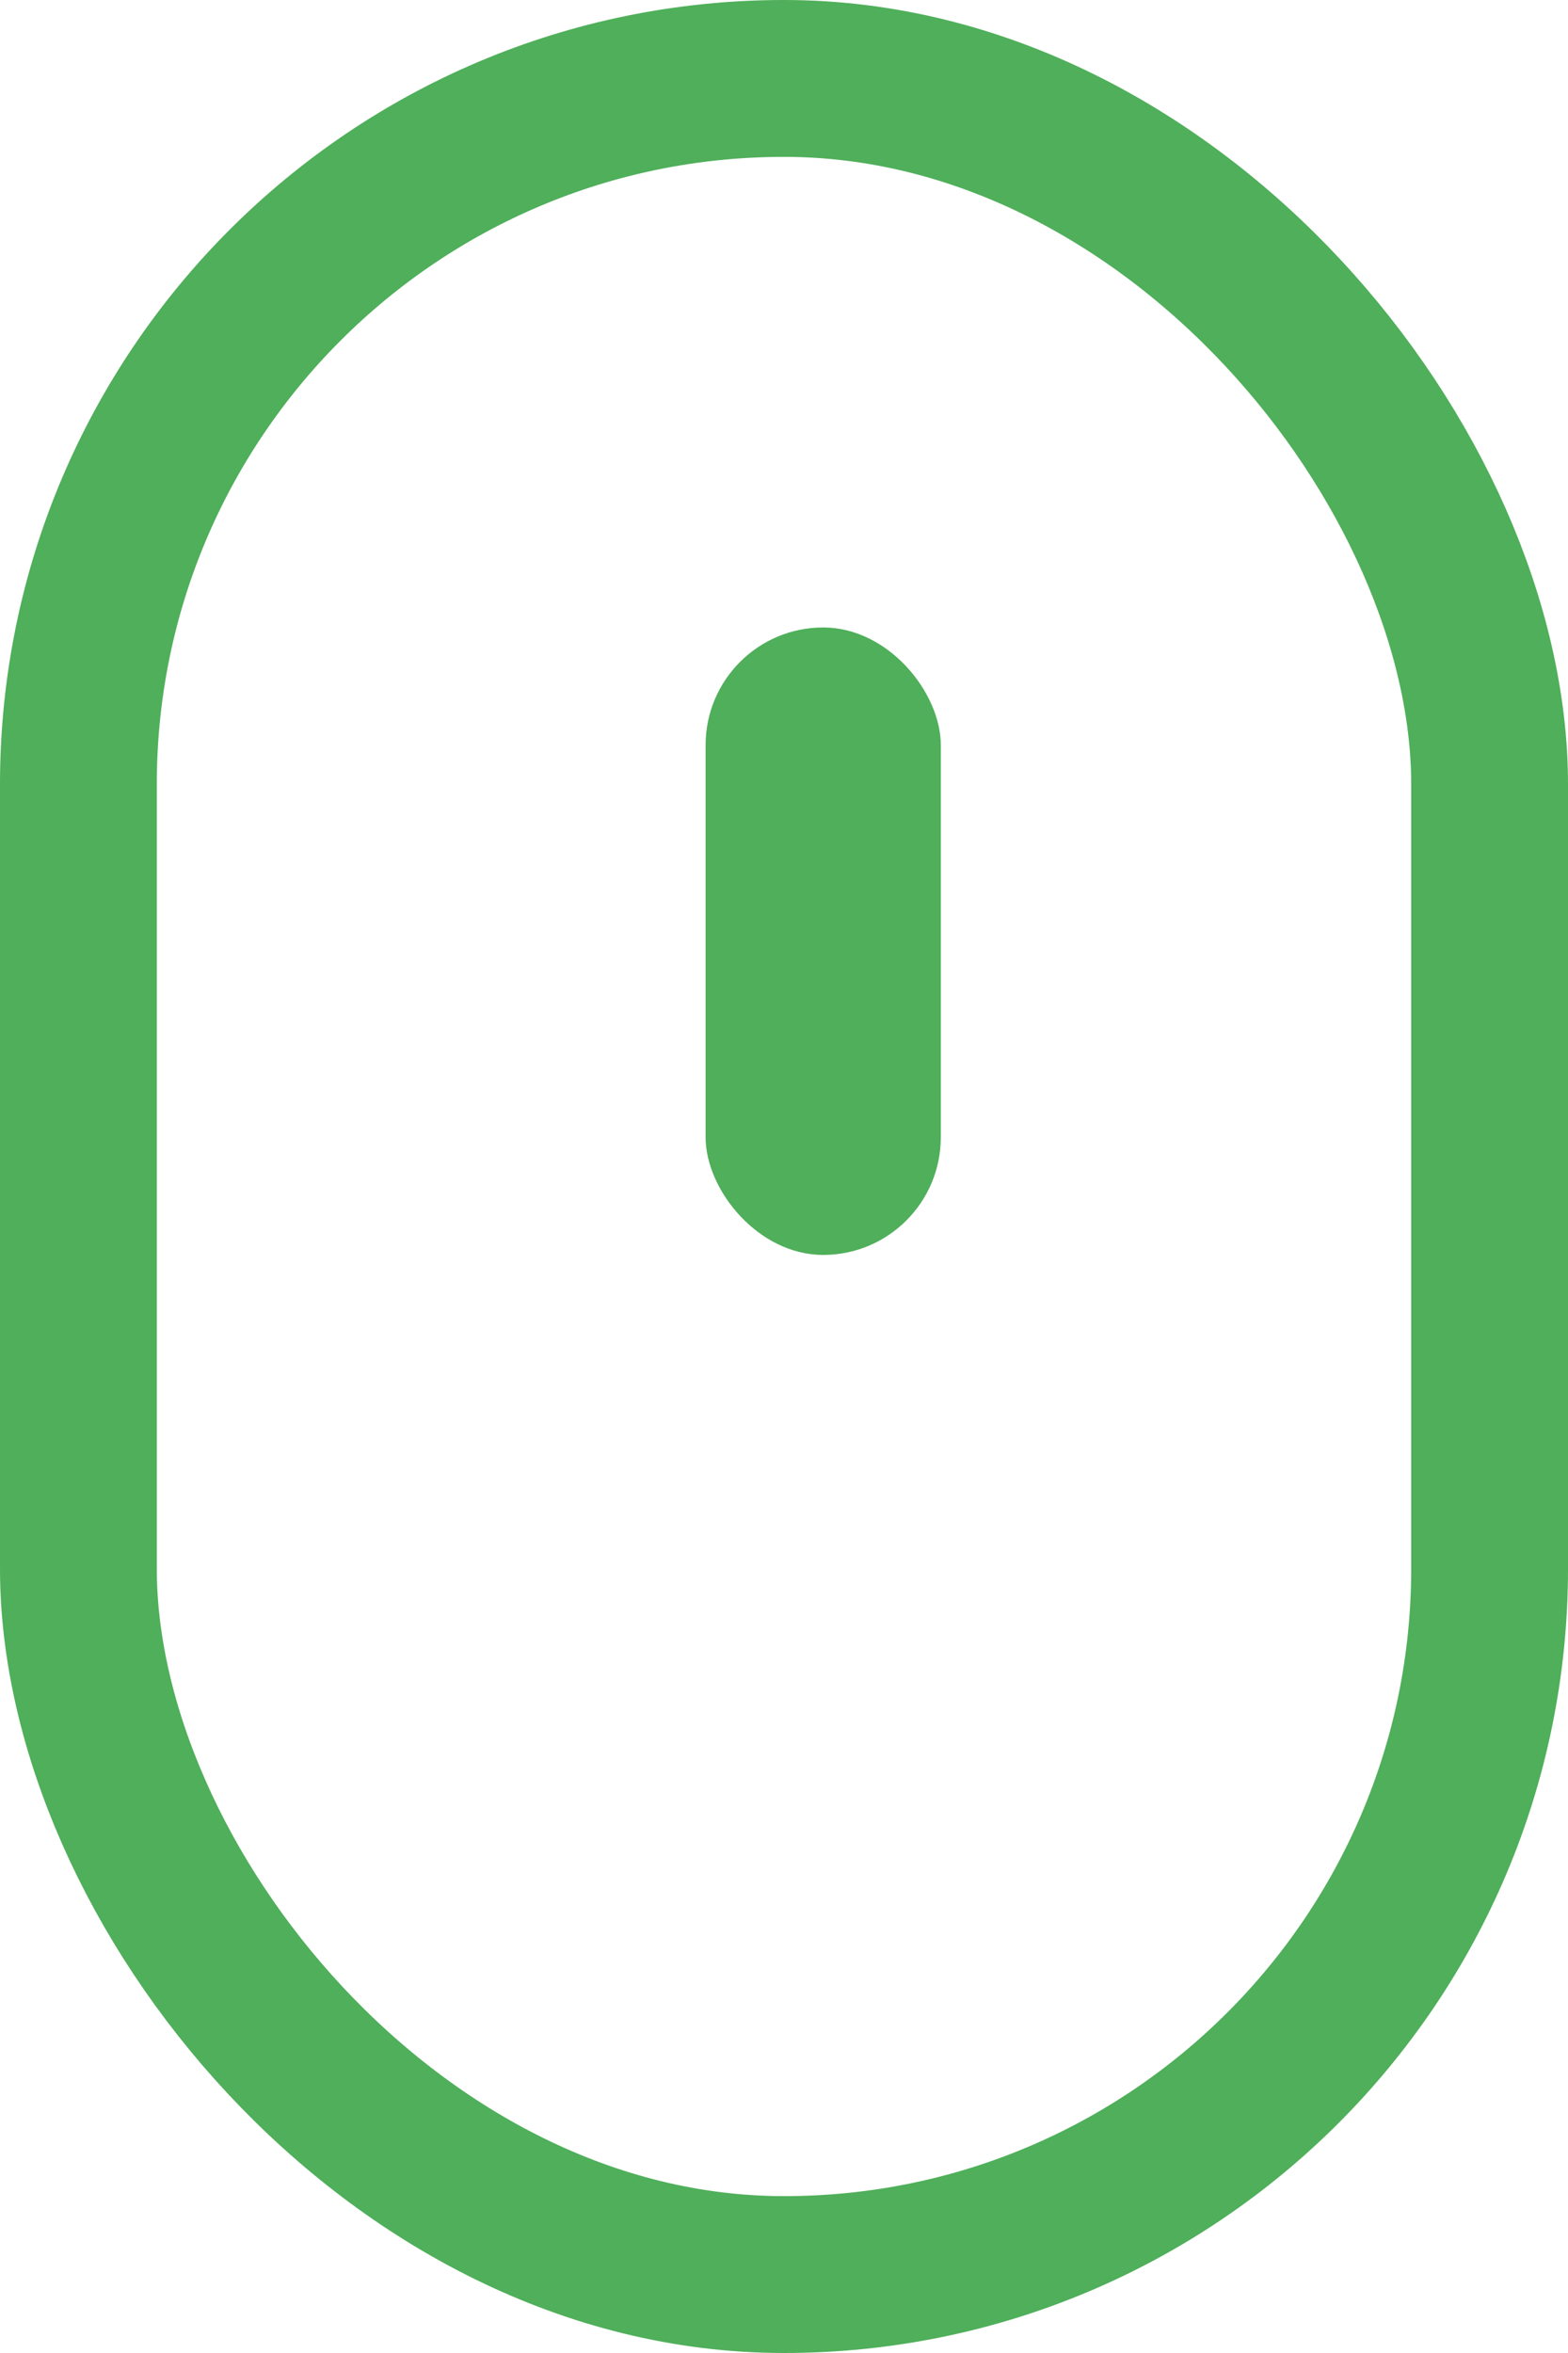
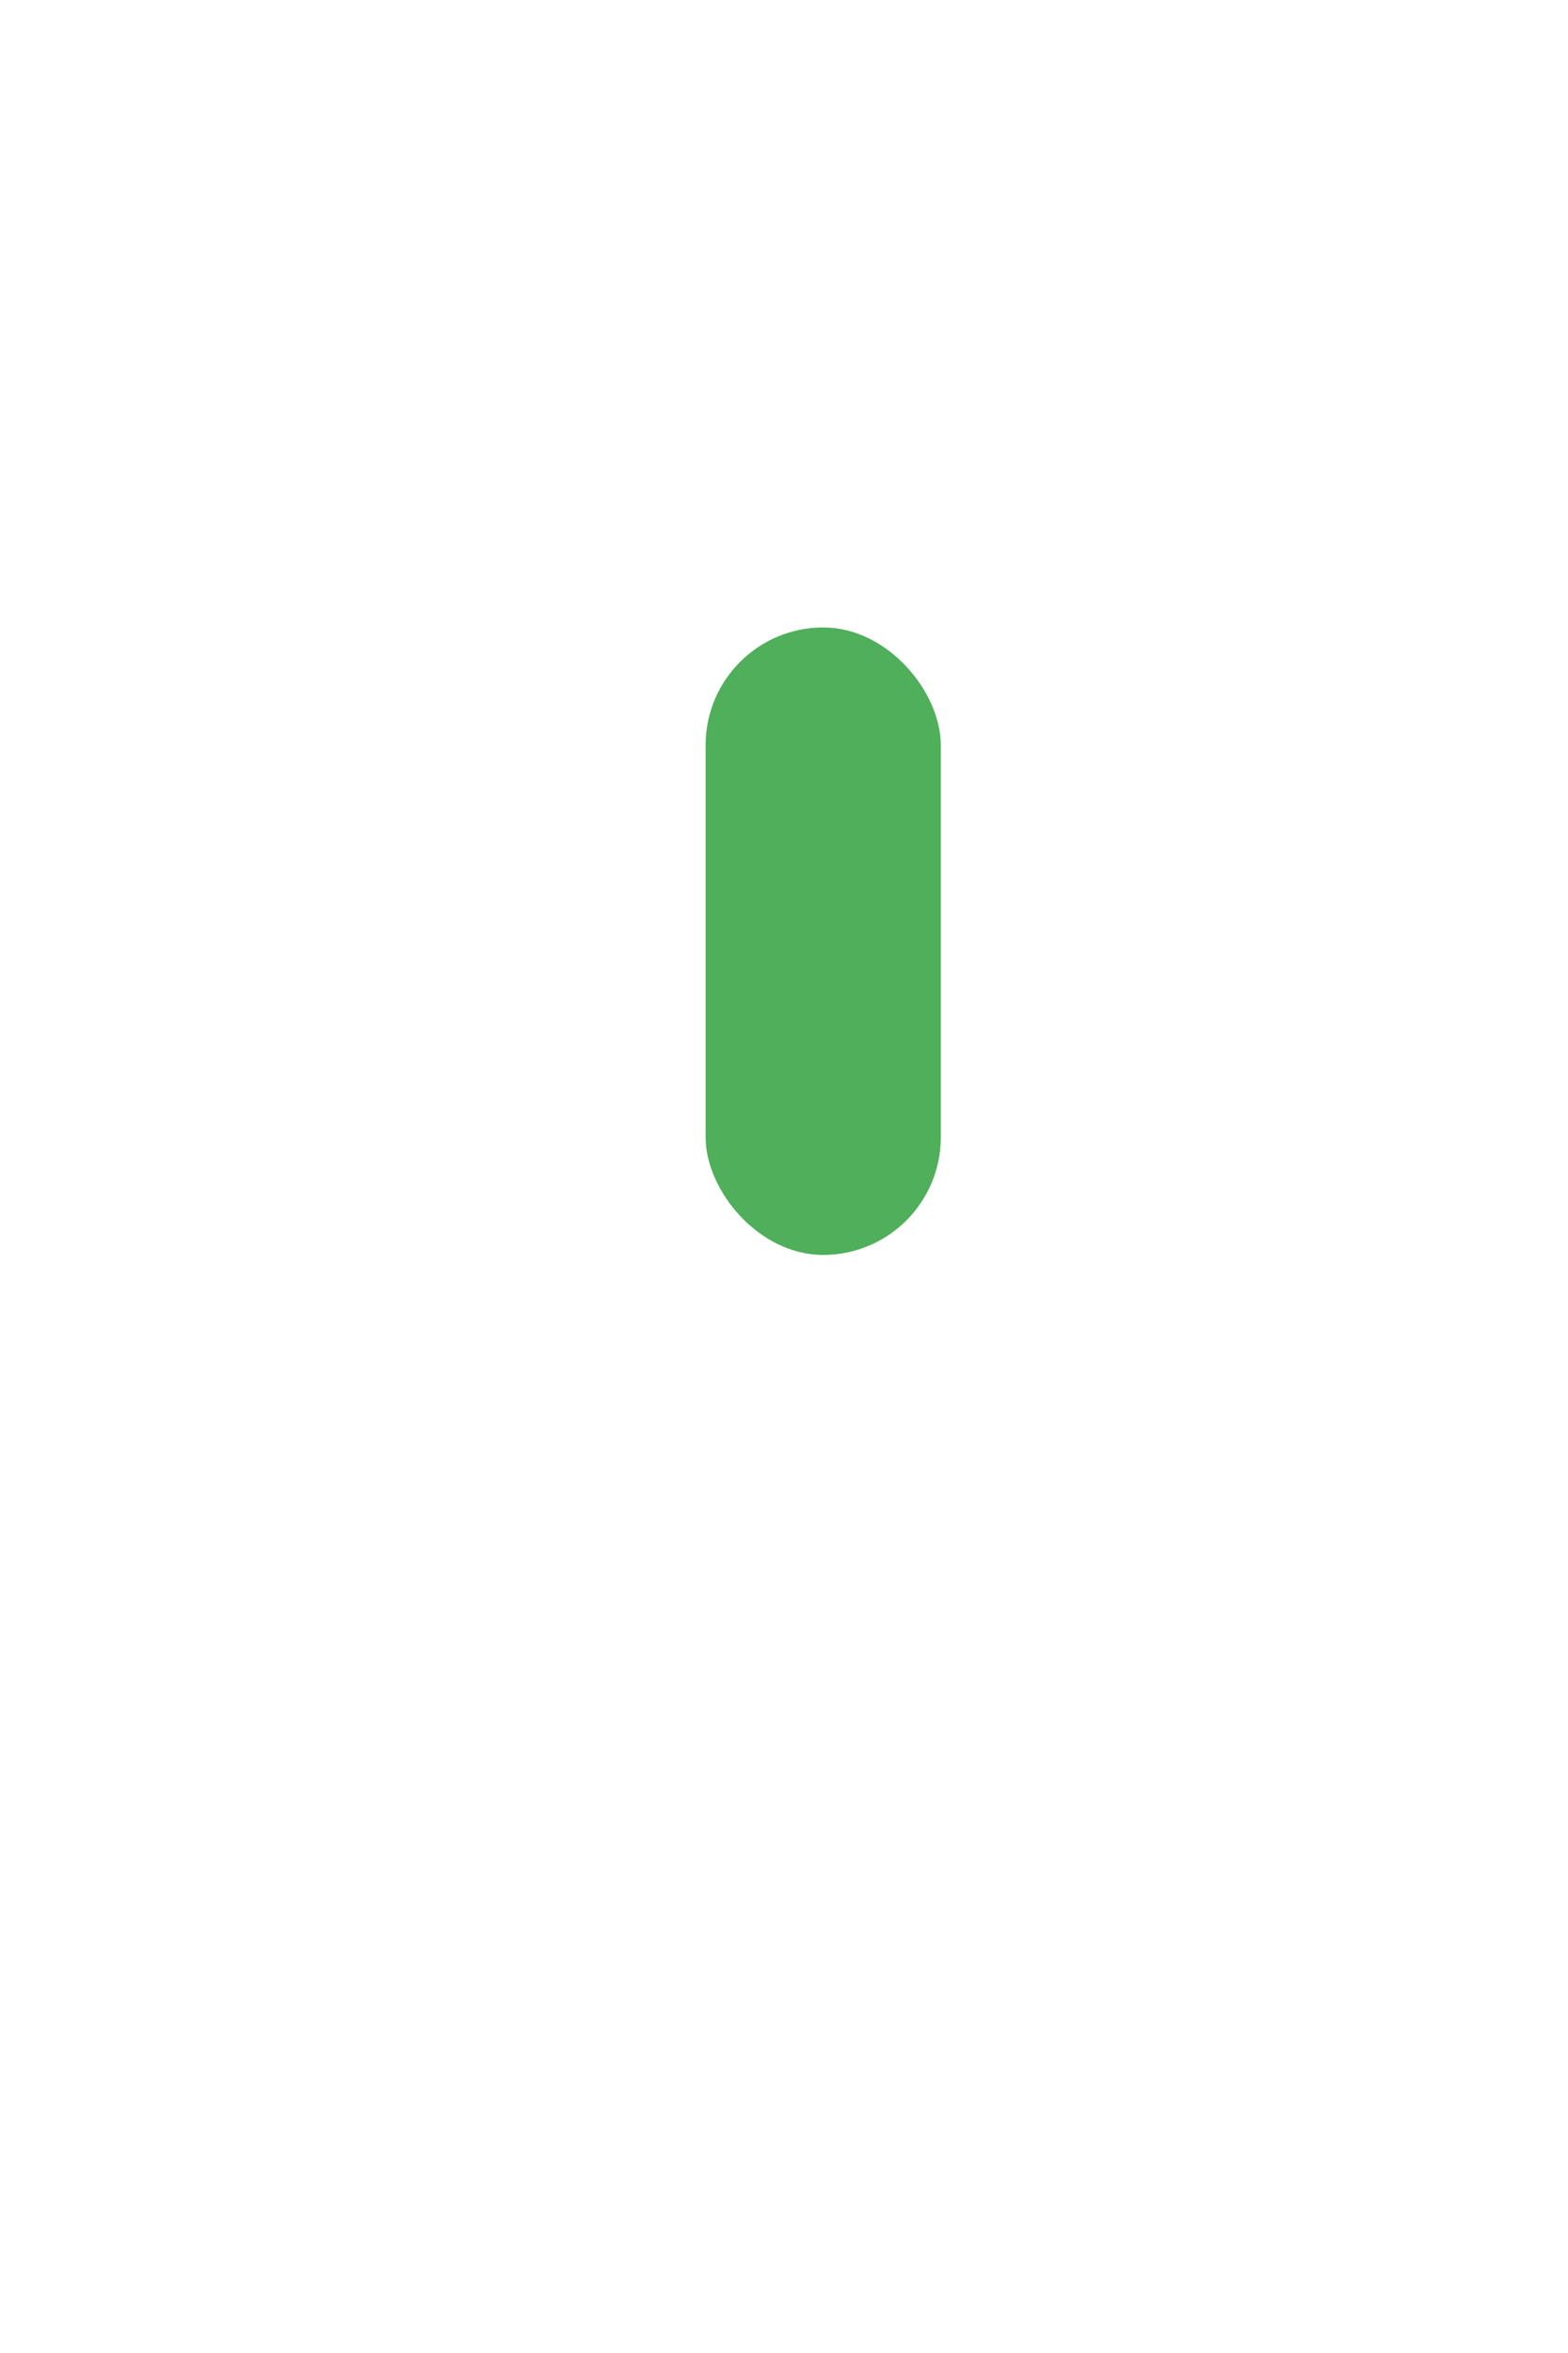
<svg xmlns="http://www.w3.org/2000/svg" width="20" height="30" viewBox="0 0 20 30" fill="none">
-   <rect x="1" y="1" width="18" height="28" rx="9" stroke="#4FAF5A" stroke-width="2" />
  <rect x="9" y="8" width="3" height="8" rx="1.5" fill="#4FAF5A" />
</svg>